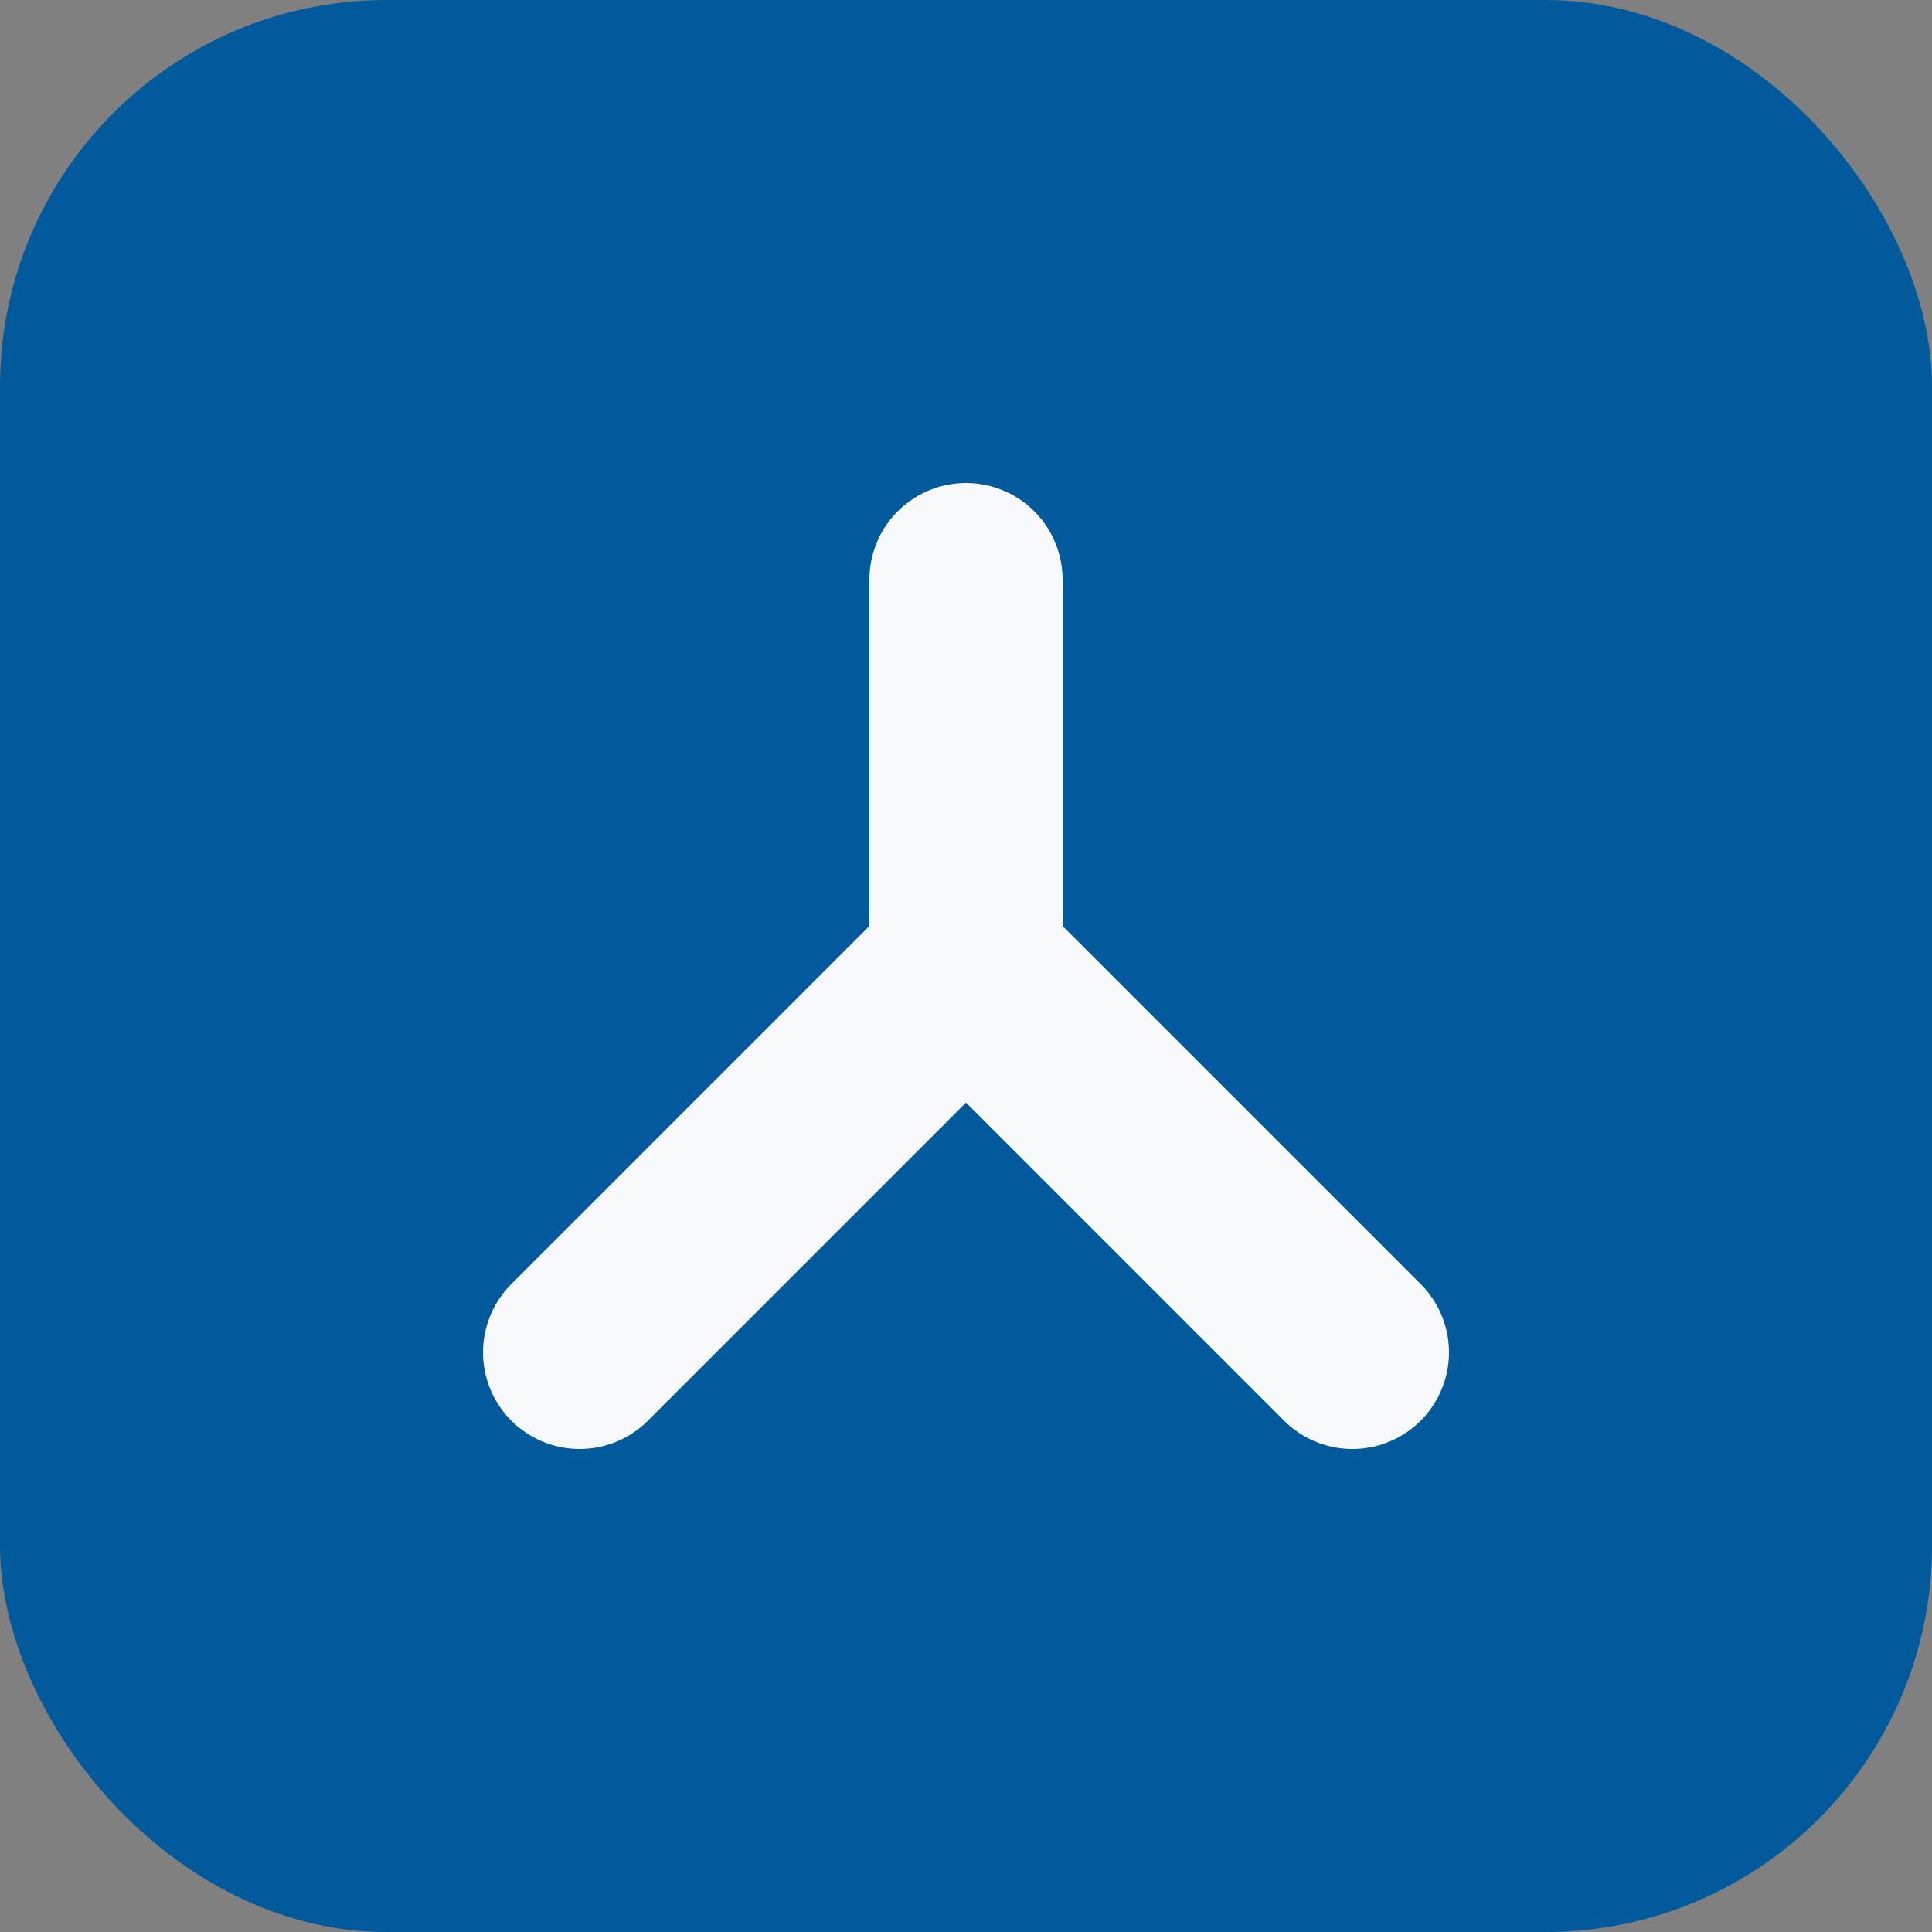
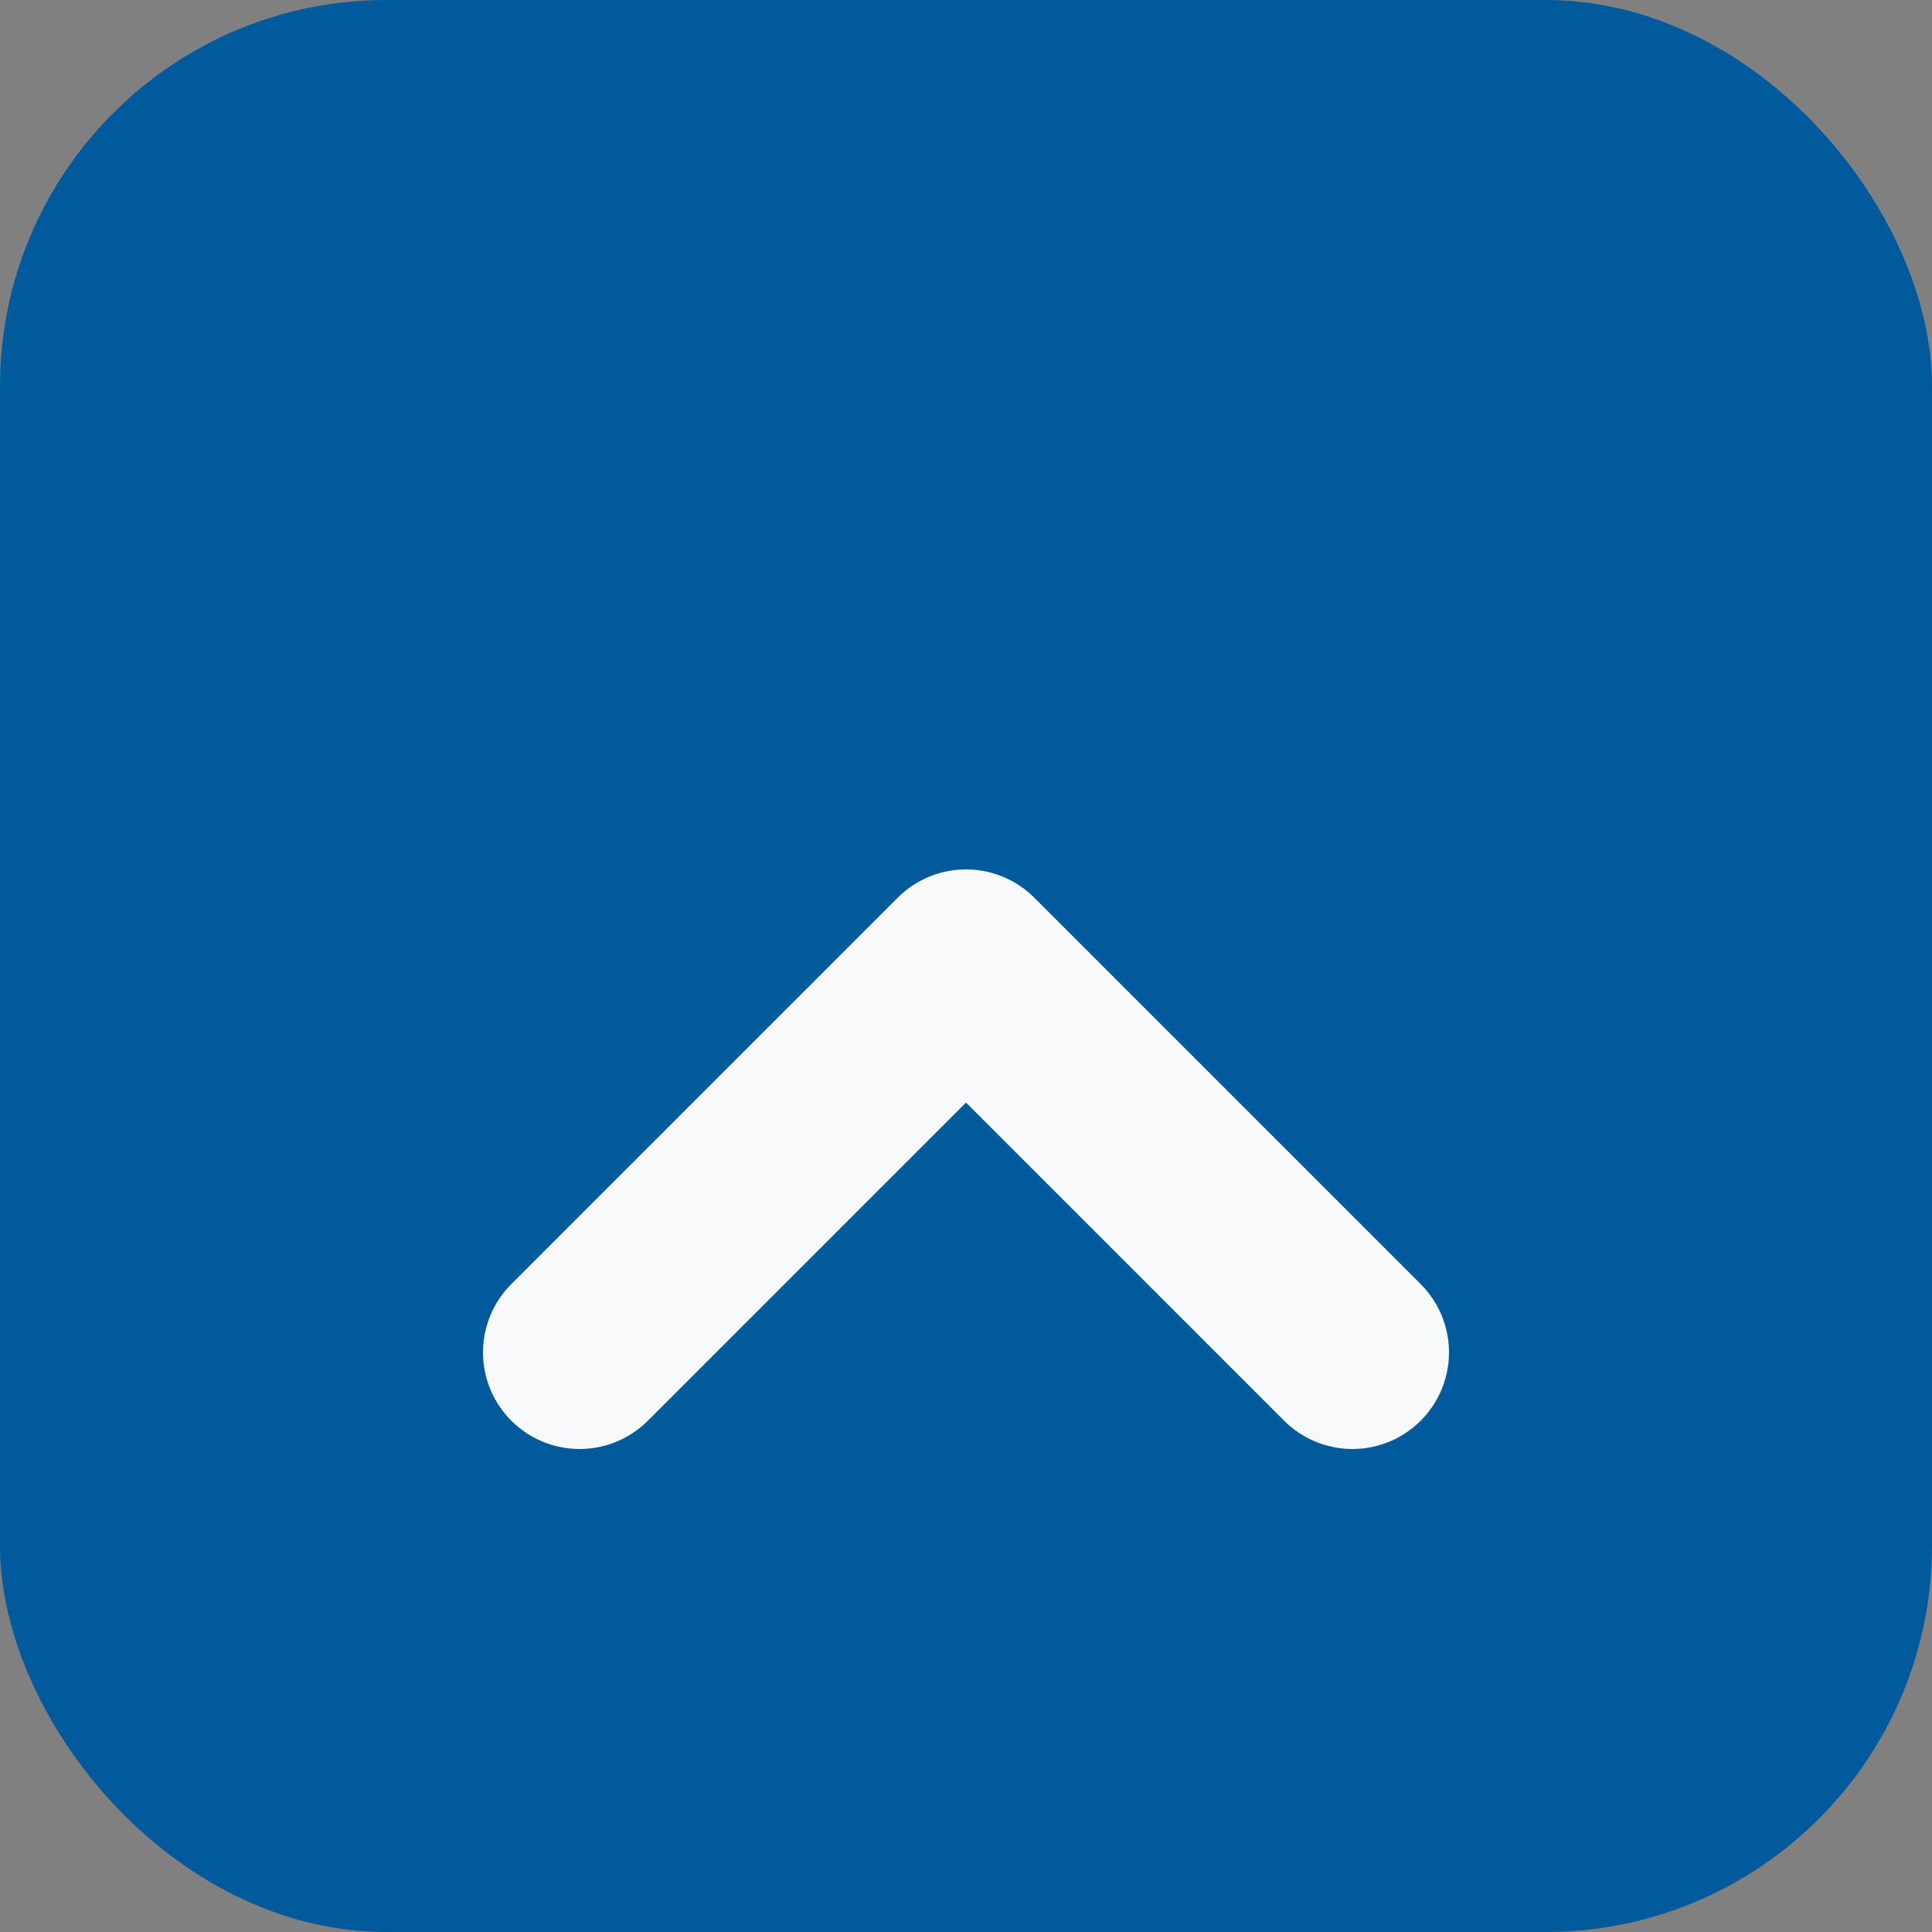
<svg xmlns="http://www.w3.org/2000/svg" width="100" height="100" viewBox="0 0 100 100" fill="none">
  <rect x="0" y="0" width="100" height="100" fill="#808080" stroke="none" />
  <rect width="100" height="100" rx="20" fill="#005A9C" />
  <path d="M30 70L50 50L70 70" stroke="#F8F9FA" stroke-width="10" stroke-linecap="round" stroke-linejoin="round" />
-   <path d="M50 50V30" stroke="#F8F9FA" stroke-width="10" stroke-linecap="round" stroke-linejoin="round" />
</svg>